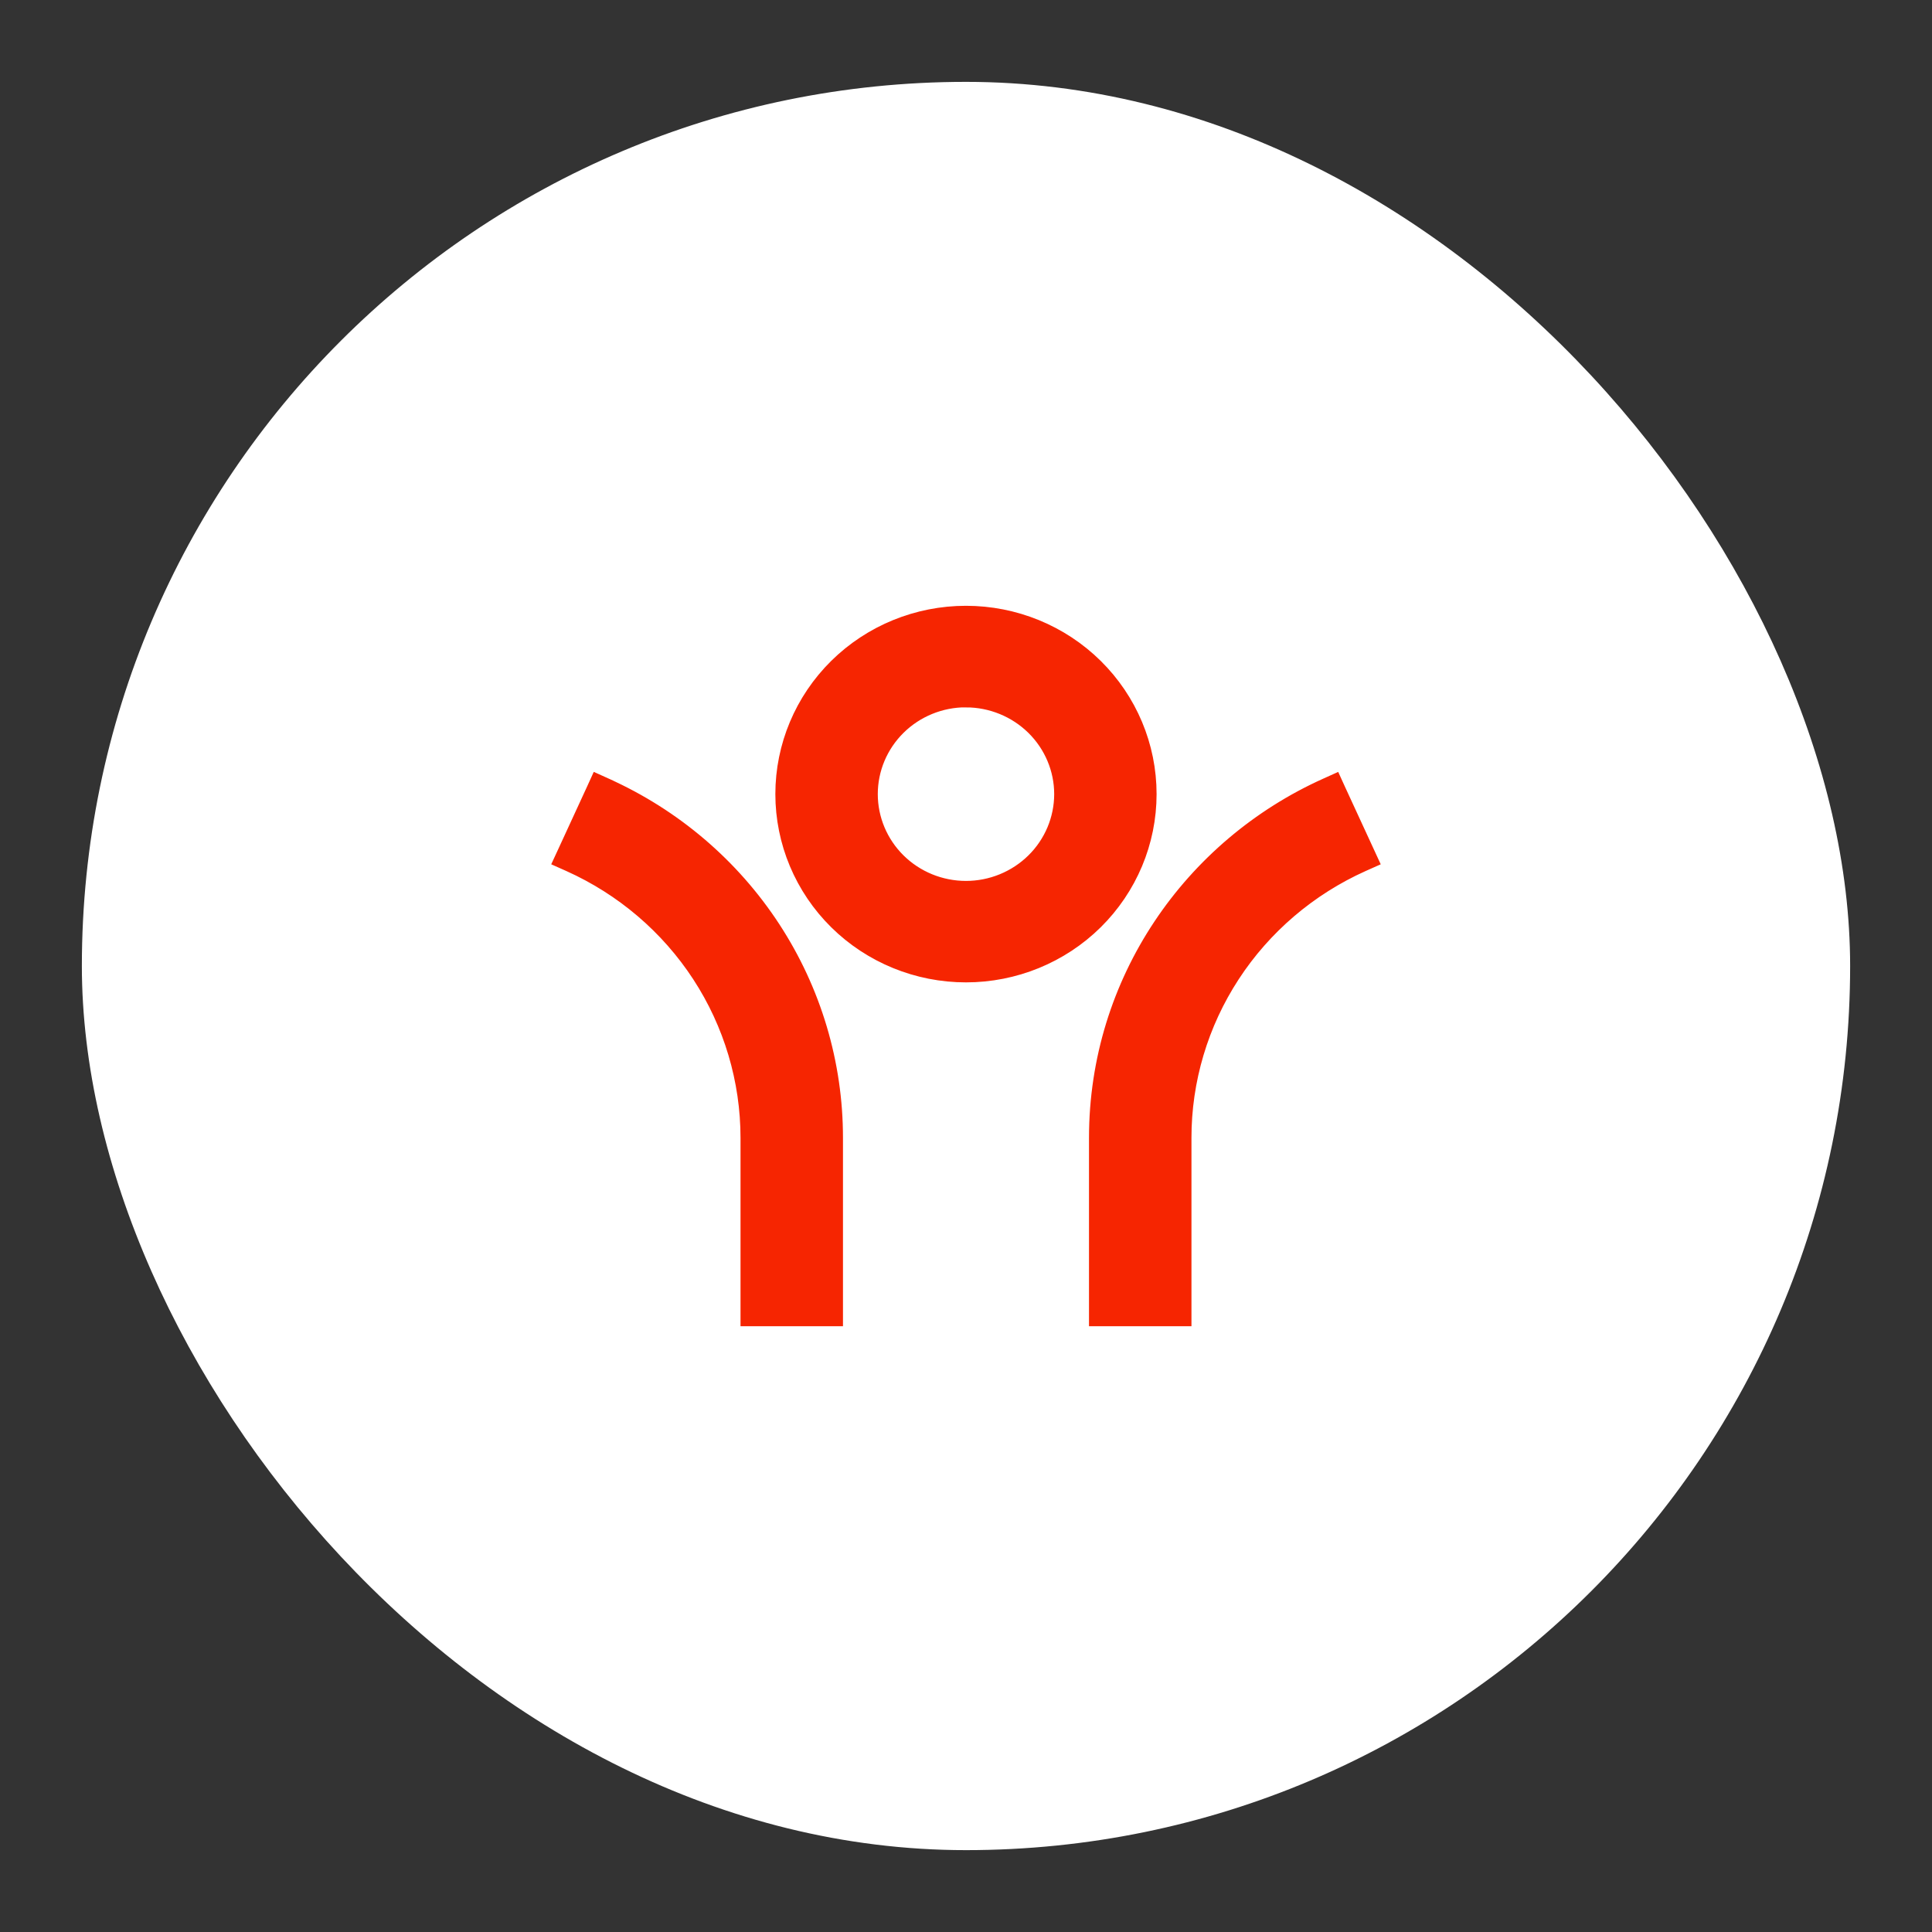
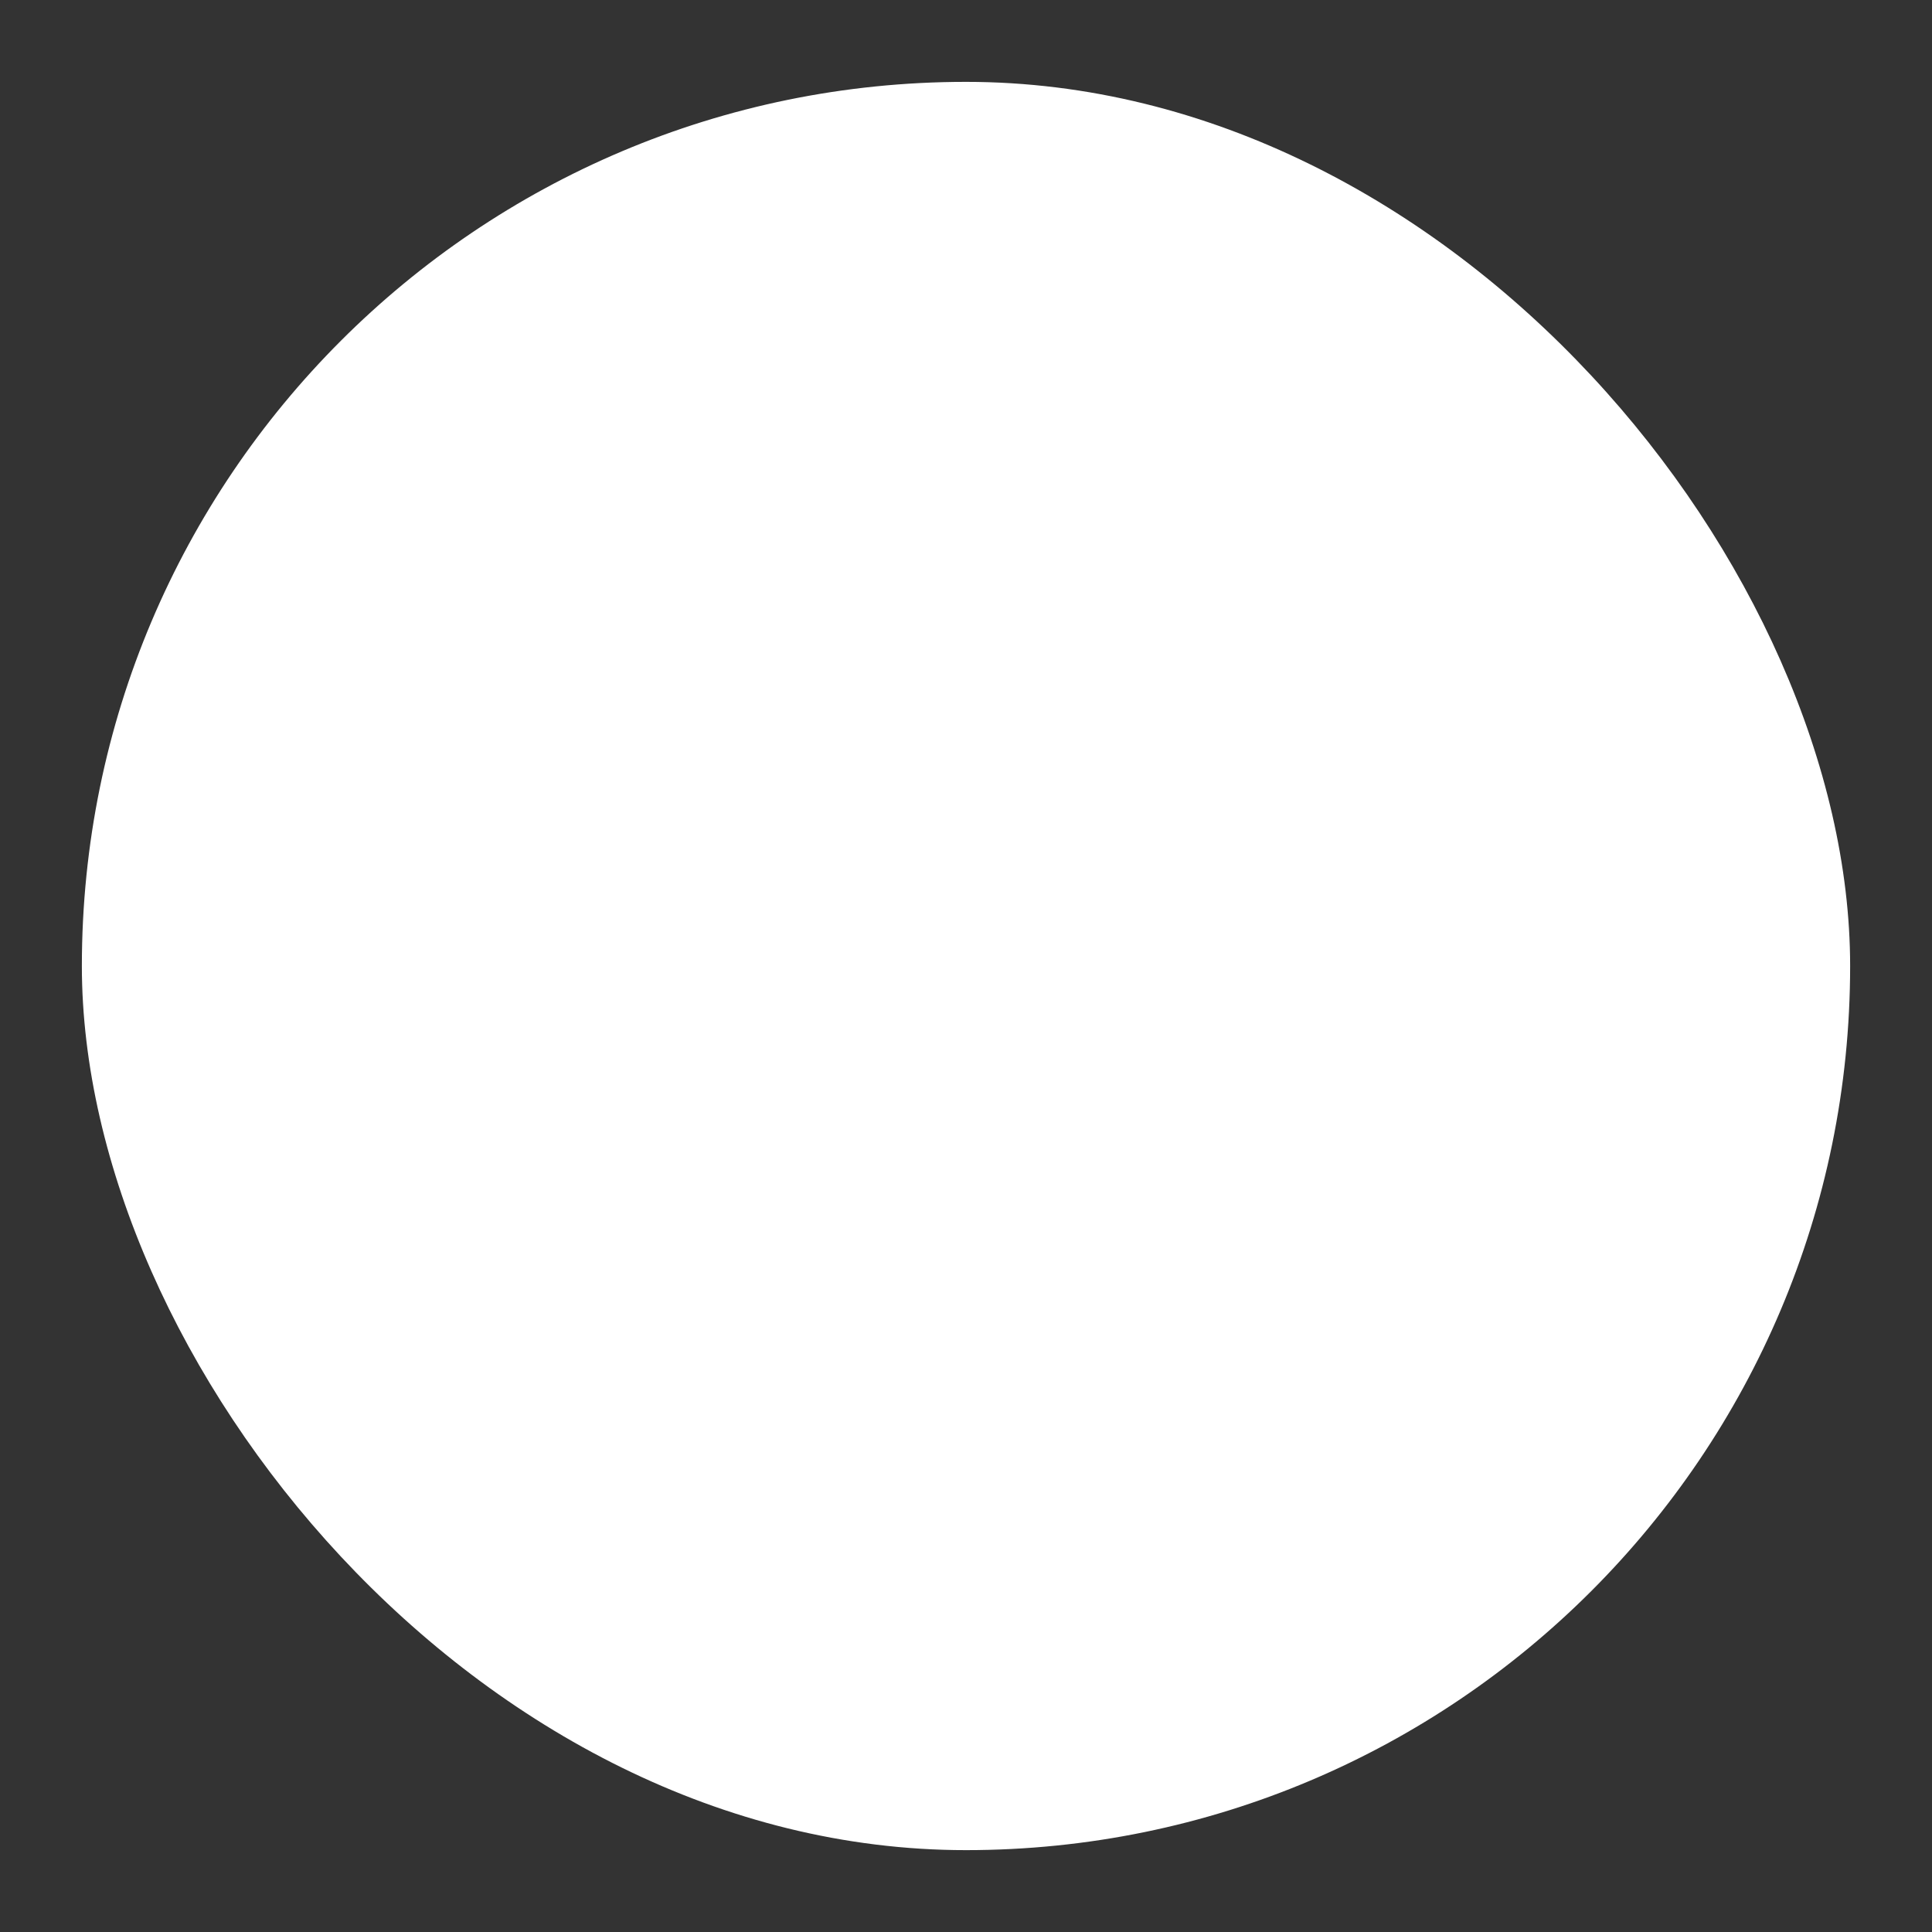
<svg xmlns="http://www.w3.org/2000/svg" fill="none" viewBox="0 0 59 59">
  <rect x="0" y="0" width="59" height="59" fill="#333333" stroke="none" />
  <g clip-path="url(#a)">
    <rect x="2.5" y="2.5" width="54" height="54" rx="27" fill="#fff" />
-     <path d="m18.483 24.005c2.09 0.938 3.862 2.449 5.106 4.354s1.905 4.124 1.904 6.391v5.5h-2.629v-5.5c1e-4 -1.766-0.515-3.495-1.484-4.981-0.969-1.485-2.352-2.665-3.982-3.397l-0.231-0.103 0.106-0.229 0.881-1.912 0.103-0.226 0.226 0.102zm22.362 0.124 0.881 1.91 0.106 0.23-0.231 0.103c-1.631 0.732-3.014 1.912-3.983 3.397-0.969 1.486-1.484 3.215-1.483 4.981v5.5h-2.629v-5.5c0-4.777 2.877-8.889 7.01-10.745l0.226-0.102 0.103 0.226zm-11.346-5.379c1.476 0 2.893 0.578 3.938 1.609 1.045 1.031 1.633 2.431 1.633 3.891s-0.588 2.859-1.633 3.891c-1.045 1.031-2.462 1.609-3.938 1.609s-2.893-0.578-3.938-1.609c-1.045-1.031-1.633-2.431-1.633-3.891s0.588-2.859 1.633-3.891c1.045-1.031 2.462-1.609 3.938-1.609zm0 2.6c-0.781 0-1.53 0.306-2.082 0.851s-0.861 1.282-0.861 2.05 0.31 1.506 0.861 2.05 1.3 0.851 2.082 0.851c0.387 0 0.77-0.076 1.127-0.222 0.357-0.146 0.682-0.36 0.955-0.629 0.273-0.269 0.49-0.59 0.638-0.941 0.147-0.351 0.224-0.728 0.224-1.108s-0.076-0.757-0.224-1.108c-0.148-0.352-0.365-0.672-0.638-0.941-0.273-0.269-0.598-0.483-0.955-0.629-0.357-0.146-0.74-0.222-1.127-0.222z" fill="#F62501" stroke="#F62501" stroke-width=".5" />
  </g>
  <defs>
    <clipPath id="a">
      <rect width="59" height="59" fill="#fff" />
    </clipPath>
  </defs>
</svg>